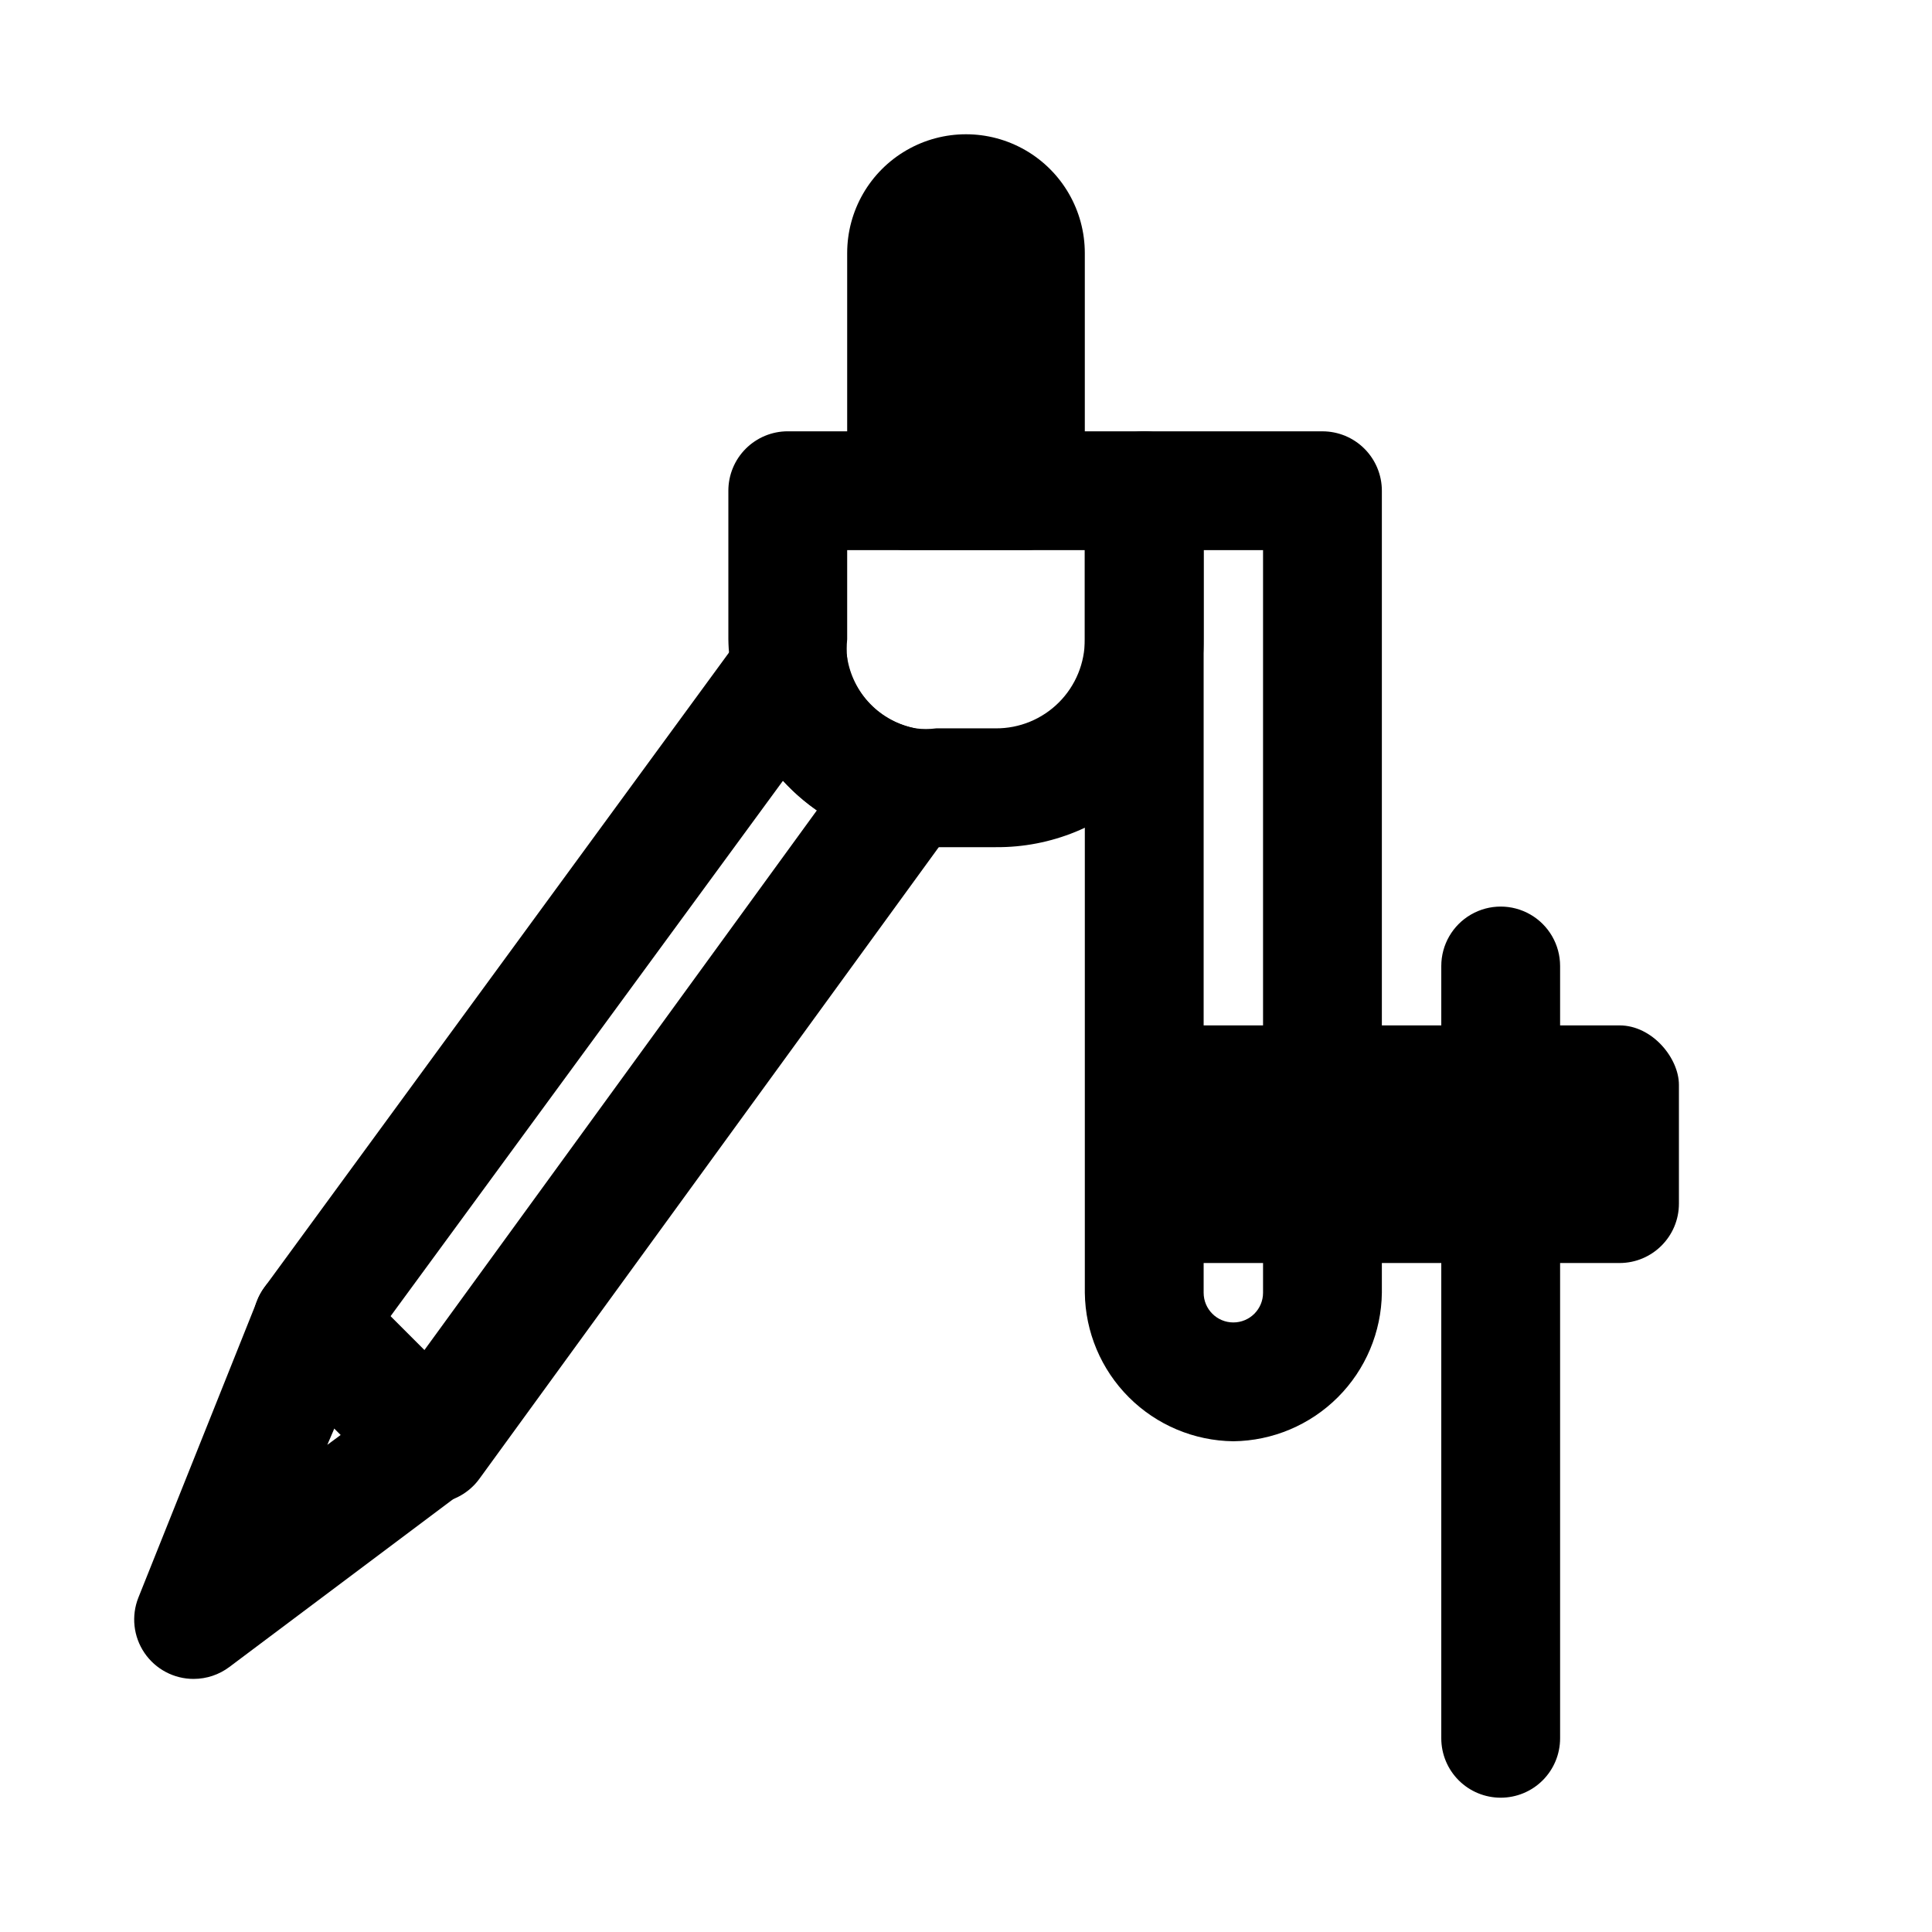
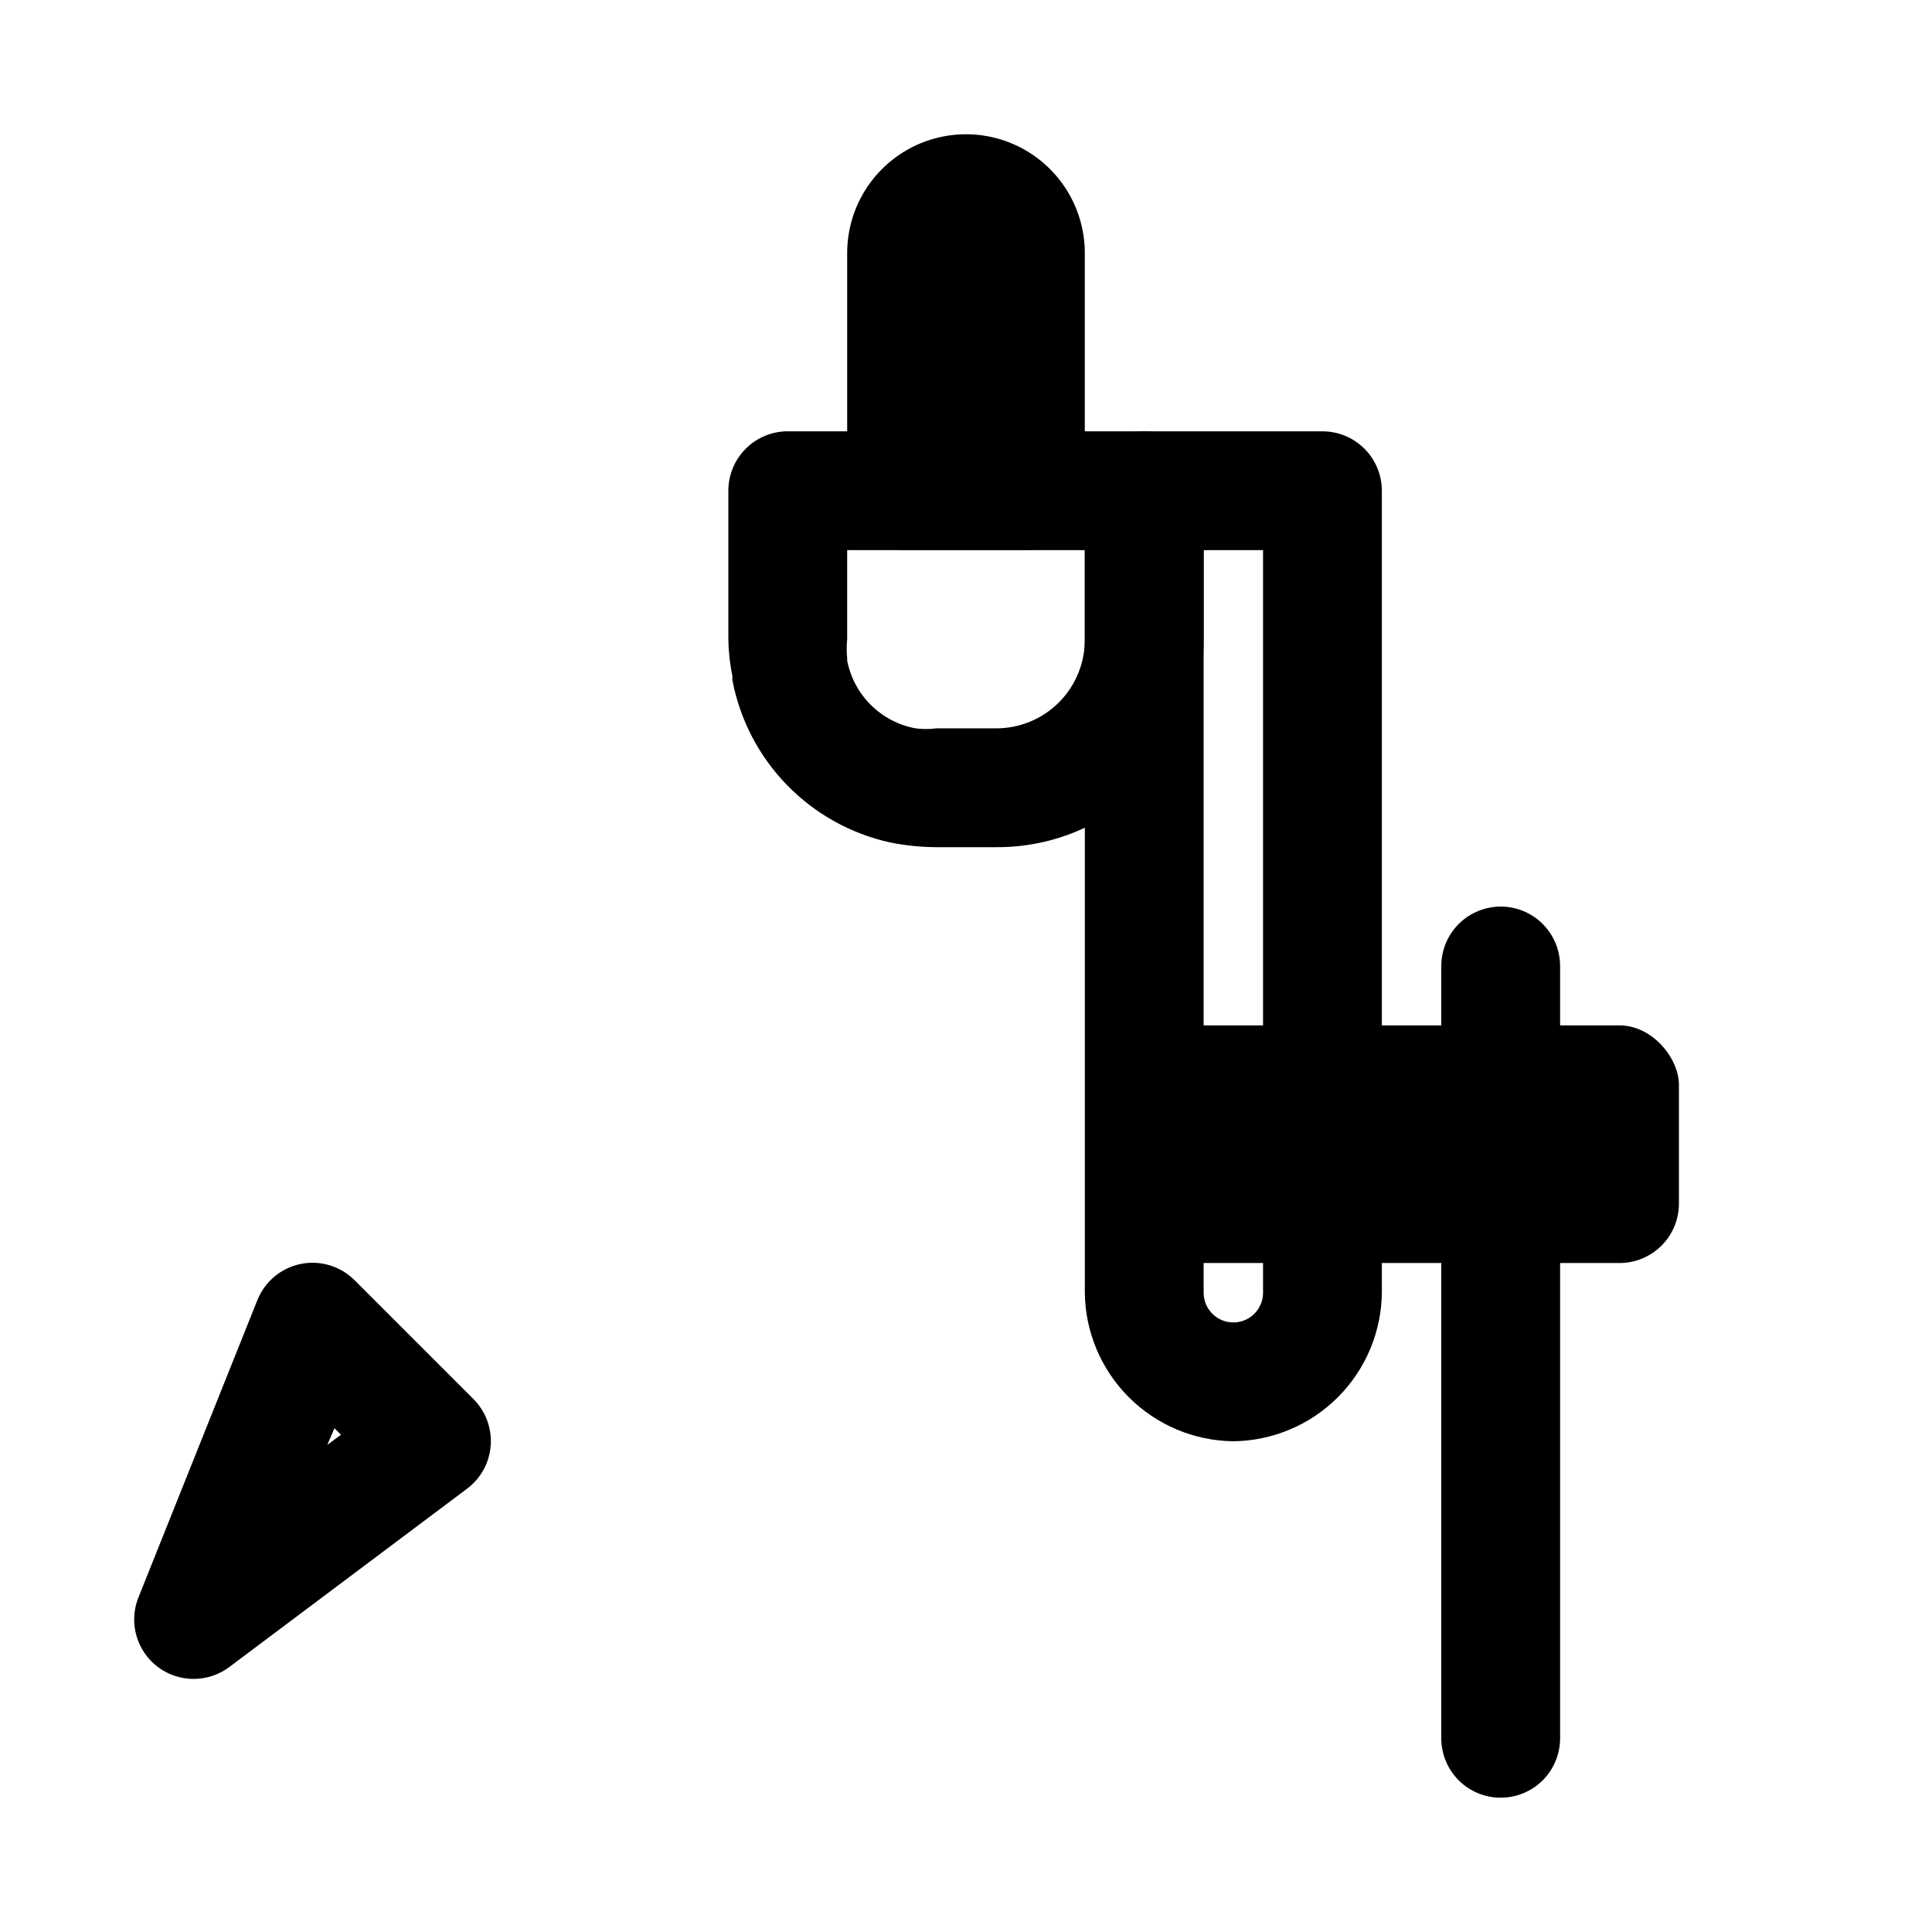
<svg xmlns="http://www.w3.org/2000/svg" fill="#000000" width="800px" height="800px" version="1.1" viewBox="144 144 512 512">
  <g>
    <path d="m415.74 289.79h-31.488c-4.176 0-8.18-1.656-11.133-4.609-2.953-2.953-4.609-6.957-4.609-11.133v-62.977c0-11.25 6-21.645 15.742-27.27 9.742-5.625 21.746-5.625 31.488 0 9.742 5.625 15.746 16.02 15.746 27.27v62.977c0 4.176-1.66 8.18-4.613 11.133-2.953 2.953-6.957 4.609-11.133 4.609z" />
    <path d="m407.87 368.51h-15.746c-4.125-0.02-8.238-0.441-12.277-1.262-10.375-2.293-19.848-7.566-27.262-15.176-7.414-7.609-12.441-17.219-14.461-27.648-0.078-0.363-0.078-0.738 0-1.102-0.688-3.262-1.055-6.582-1.102-9.918v-39.359c0-4.176 1.656-8.18 4.609-11.133 2.953-2.953 6.957-4.613 11.133-4.613h94.465c4.176 0 8.18 1.66 11.133 4.613 2.953 2.953 4.613 6.957 4.613 11.133v39.359c0.125 14.652-5.641 28.742-16 39.105-10.363 10.359-24.453 16.125-39.105 16zm-39.359-49.438c0.871 4.461 3.062 8.559 6.289 11.762 3.231 3.199 7.348 5.356 11.816 6.188 1.828 0.238 3.68 0.238 5.508 0h15.746c6.277 0.043 12.309-2.434 16.746-6.871s6.91-10.469 6.871-16.746v-23.617h-62.977v23.617c-0.164 1.676-0.164 3.363 0 5.039v0.629z" />
    <path d="m470.85 525.95c-10.402-0.121-20.344-4.309-27.695-11.664-7.356-7.352-11.543-17.293-11.664-27.695v-212.54c0-4.176 1.656-8.18 4.609-11.133 2.953-2.953 6.957-4.613 11.133-4.613h47.23c4.176 0 8.184 1.66 11.133 4.613 2.953 2.953 4.613 6.957 4.613 11.133v212.54c-0.121 10.402-4.309 20.344-11.664 27.695-7.356 7.356-17.297 11.543-27.695 11.664zm-7.871-236.16v196.8c0 4.348 3.523 7.871 7.871 7.871s7.871-3.523 7.871-7.871v-196.8z" />
    <path d="m462.98 415.74h110.21c8.695 0 15.742 8.695 15.742 15.742v31.488c0 8.695-7.051 15.742-15.742 15.742h-110.21c-8.695 0-15.742-8.695-15.742-15.742v-31.488c0-8.695 7.051-15.742 15.742-15.742z" />
    <path d="m541.7 620.41c-4.176 0-8.18-1.656-11.133-4.609-2.953-2.953-4.613-6.957-4.613-11.133v-204.67c0-5.625 3.004-10.824 7.875-13.637 4.871-2.812 10.871-2.812 15.742 0s7.871 8.012 7.871 13.637v204.67c0 4.176-1.656 8.18-4.609 11.133-2.953 2.953-6.957 4.609-11.133 4.609z" />
-     <path d="m258.3 541.7c-4.184 0.023-8.207-1.617-11.176-4.566l-31.488-31.488c-2.668-2.66-4.293-6.188-4.582-9.941-0.289-3.754 0.777-7.488 3.008-10.527l126.74-173.18c1.77-2.414 4.191-4.273 6.977-5.359 2.789-1.09 5.832-1.359 8.77-0.781 2.988 0.684 5.711 2.227 7.836 4.434 2.125 2.211 3.562 4.992 4.129 8.004 0.723 4.606 2.852 8.879 6.09 12.23 3.242 3.352 7.438 5.625 12.016 6.508 2.922 0.652 5.598 2.129 7.715 4.25 2.801 2.738 4.594 6.348 5.078 10.238 0.488 3.891-0.359 7.828-2.402 11.172l-125.95 173.18v0.004c-2.703 3.727-6.902 6.086-11.492 6.453zm-10.863-48.805 8.973 8.973 104.07-143.11h0.004c-3.273-2.281-6.285-4.922-8.973-7.871z" />
    <path d="m195.32 588.93c-5.223 0.008-10.105-2.578-13.039-6.898-2.934-4.324-3.535-9.816-1.602-14.668l31.488-78.719v-0.004c1.941-4.949 6.254-8.586 11.461-9.668 5.207-1.078 10.609 0.543 14.359 4.316l31.488 31.488c3.234 3.234 4.898 7.719 4.566 12.281-0.328 4.562-2.629 8.758-6.297 11.492l-62.977 47.23c-2.727 2.043-6.039 3.148-9.449 3.148zm37.312-66.441-1.891 4.41 3.621-2.676z" />
  </g>
</svg>